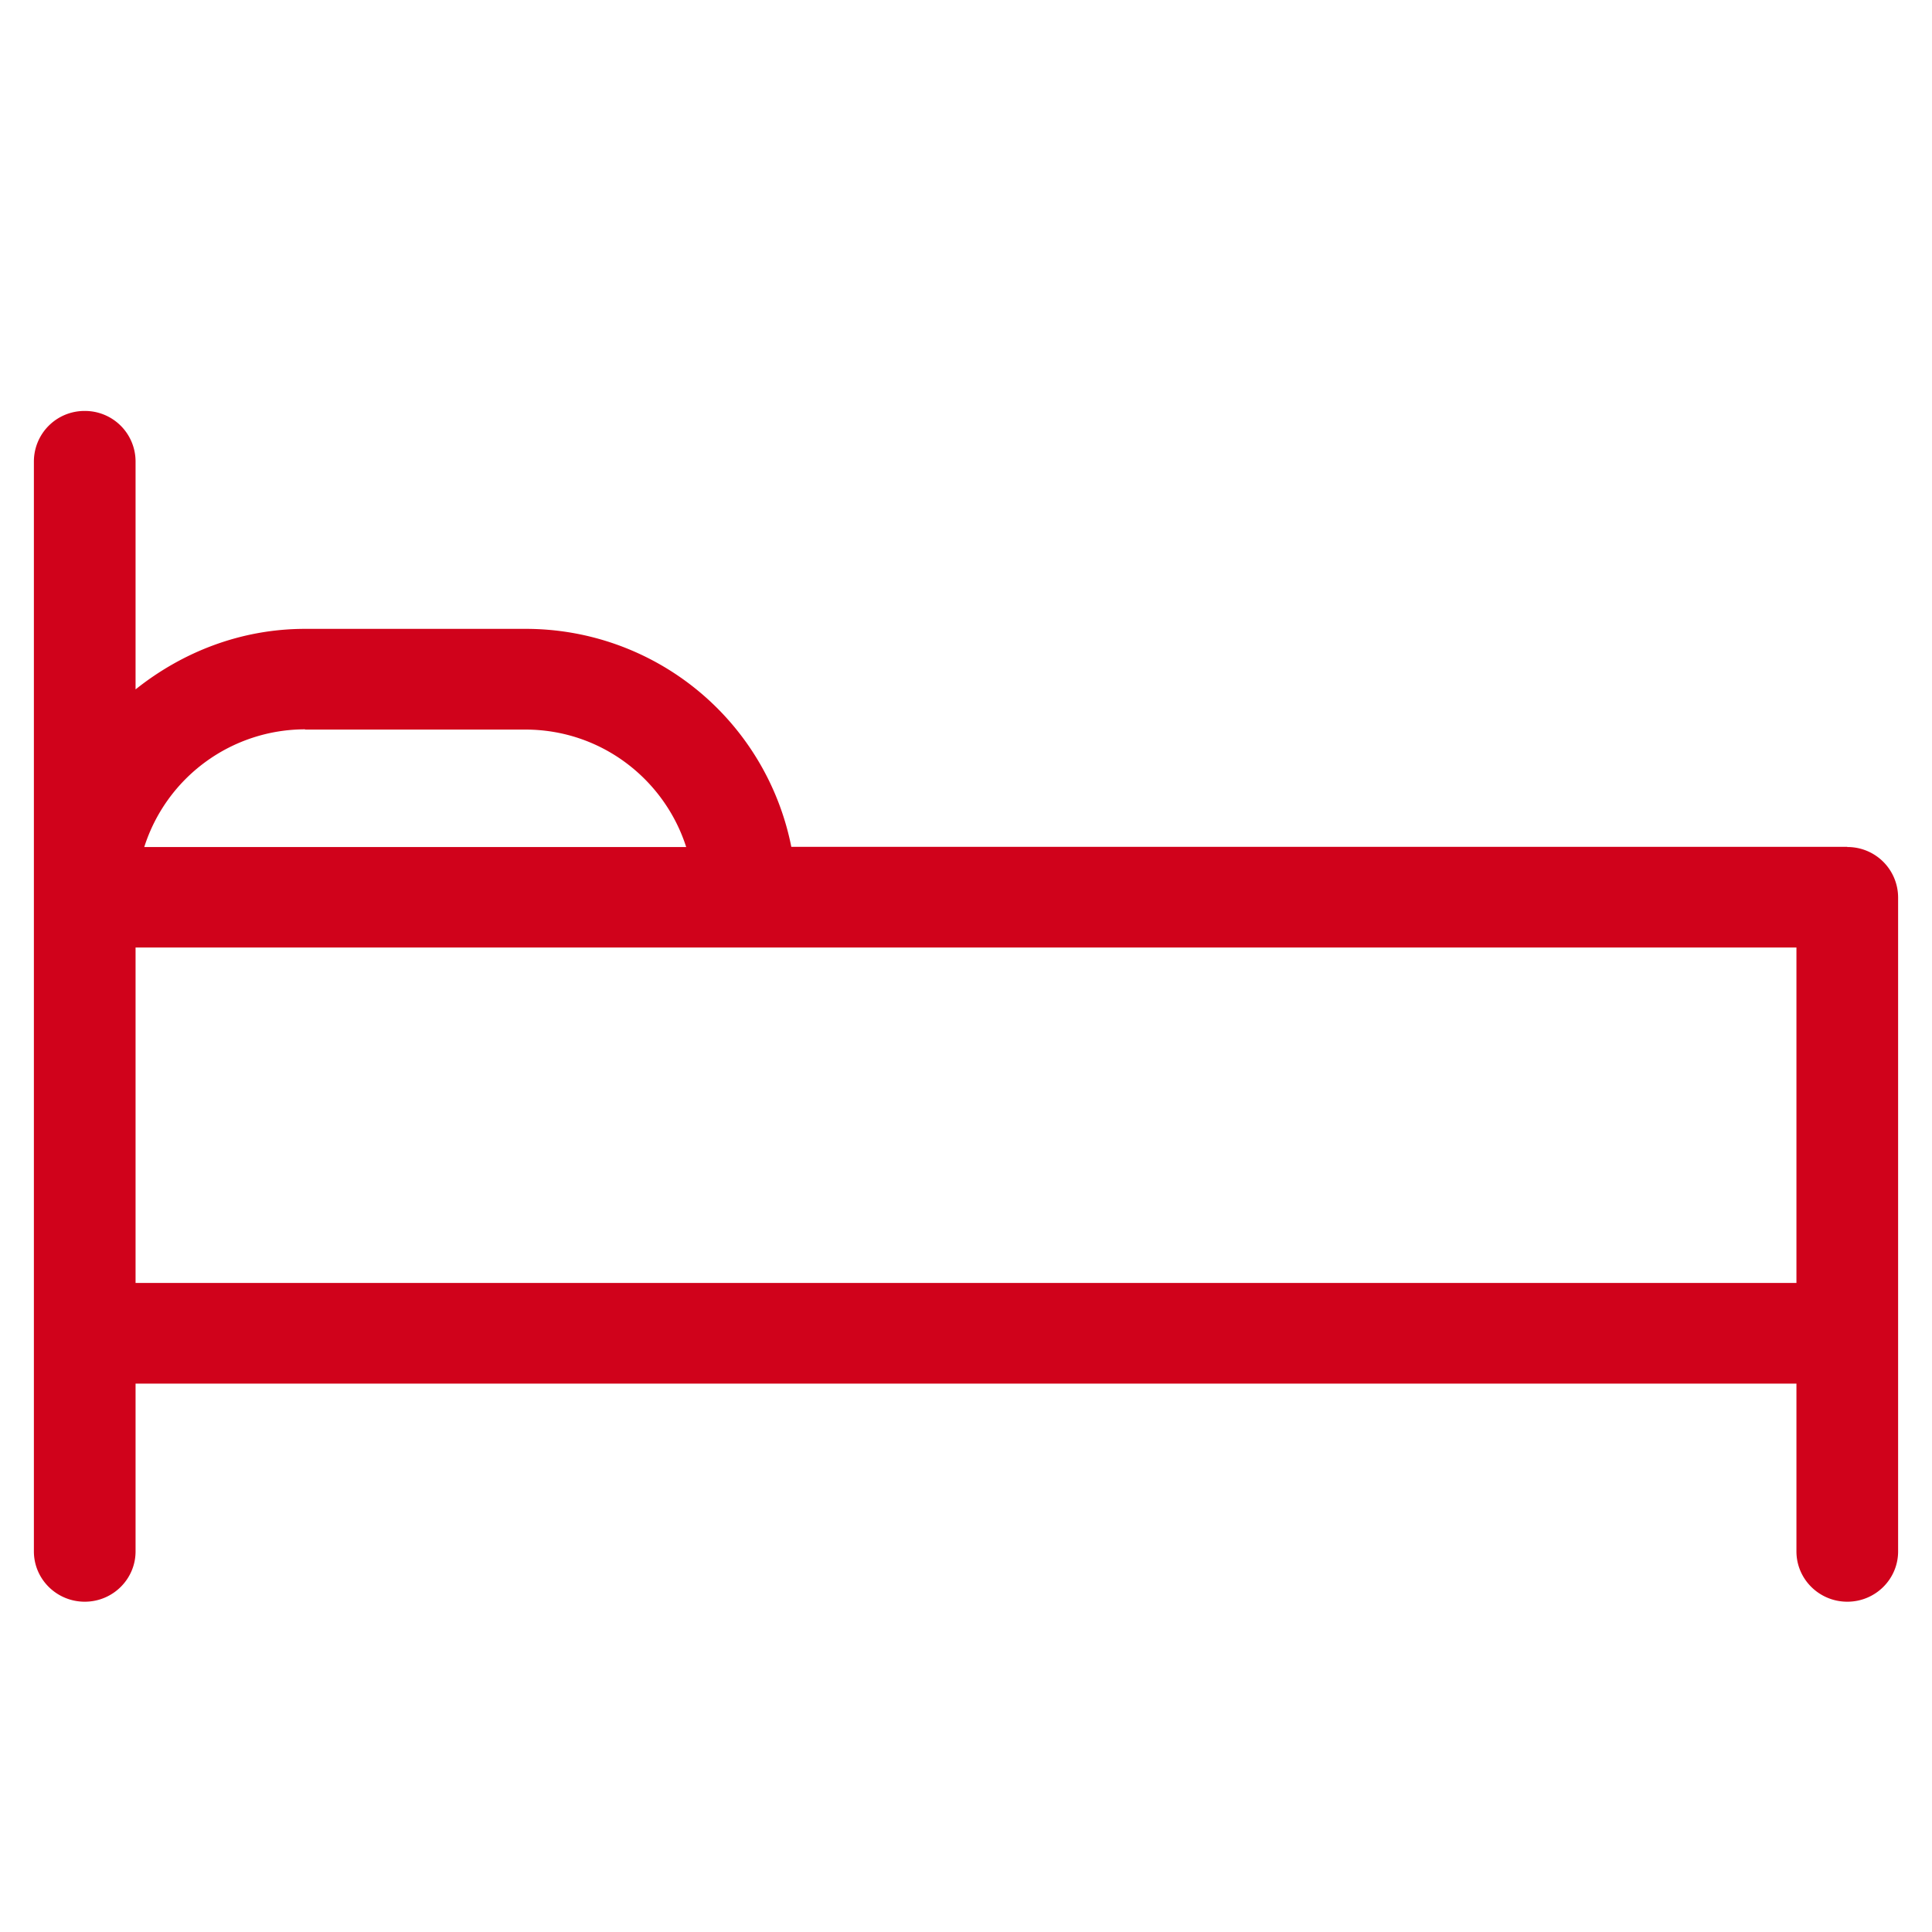
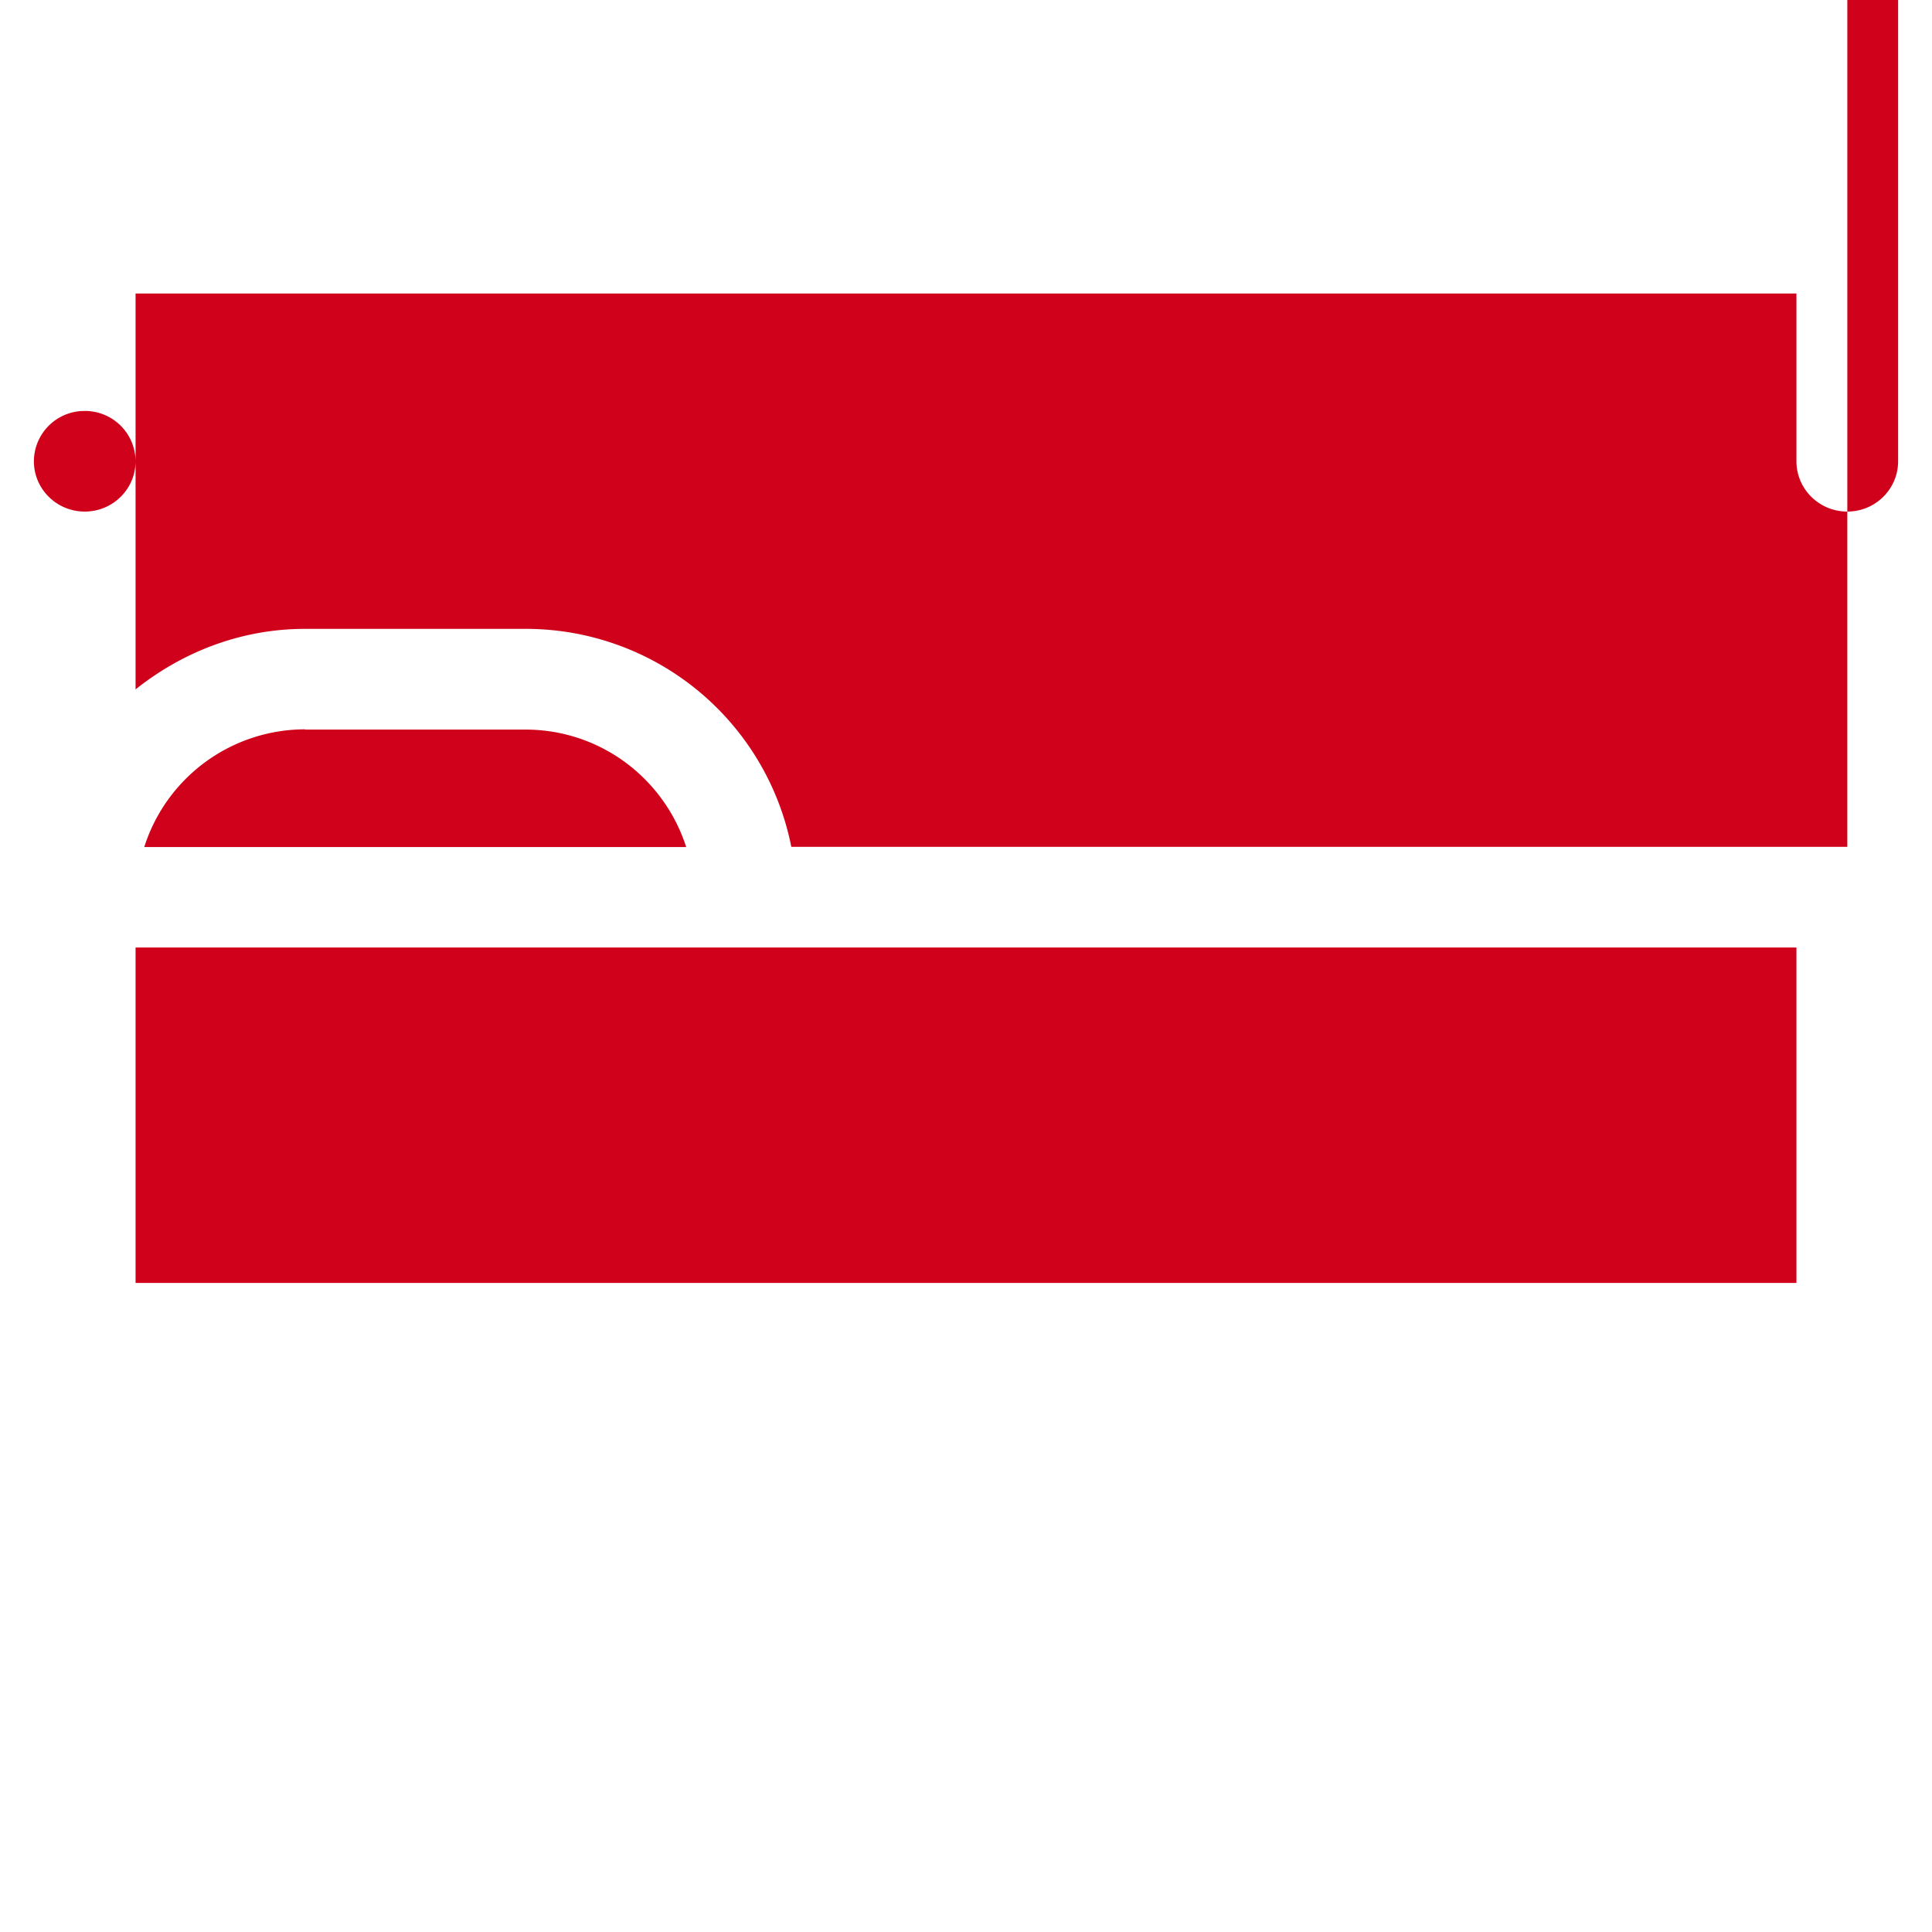
<svg xmlns="http://www.w3.org/2000/svg" width="24" height="24" viewBox="0 0 24 24">
-   <path fill="#D0021B" d="M22.948 10.52H9.83a3.362 3.362 0 0 0-3.305-2.708H3.79c-.8 0-1.527.29-2.106.752V5.73a.628.628 0 0 0-.631-.625.628.628 0 0 0-.632.625v13.542c0 .345.283.625.632.625.348 0 .631-.28.631-.625v-2.084h20.632v2.084c0 .345.283.625.632.625.349 0 .631-.28.631-.625v-8.125a.628.628 0 0 0-.631-.625zM3.79 9.063h2.736c.94 0 1.728.616 1.998 1.459H1.792A2.099 2.099 0 0 1 3.79 9.06zM1.684 11.77h20.632v4.167H1.684V11.77z" />
+   <path fill="#D0021B" d="M22.948 10.52H9.83a3.362 3.362 0 0 0-3.305-2.708H3.79c-.8 0-1.527.29-2.106.752V5.73a.628.628 0 0 0-.631-.625.628.628 0 0 0-.632.625c0 .345.283.625.632.625.348 0 .631-.28.631-.625v-2.084h20.632v2.084c0 .345.283.625.632.625.349 0 .631-.28.631-.625v-8.125a.628.628 0 0 0-.631-.625zM3.79 9.063h2.736c.94 0 1.728.616 1.998 1.459H1.792A2.099 2.099 0 0 1 3.79 9.06zM1.684 11.77h20.632v4.167H1.684V11.77z" />
</svg>